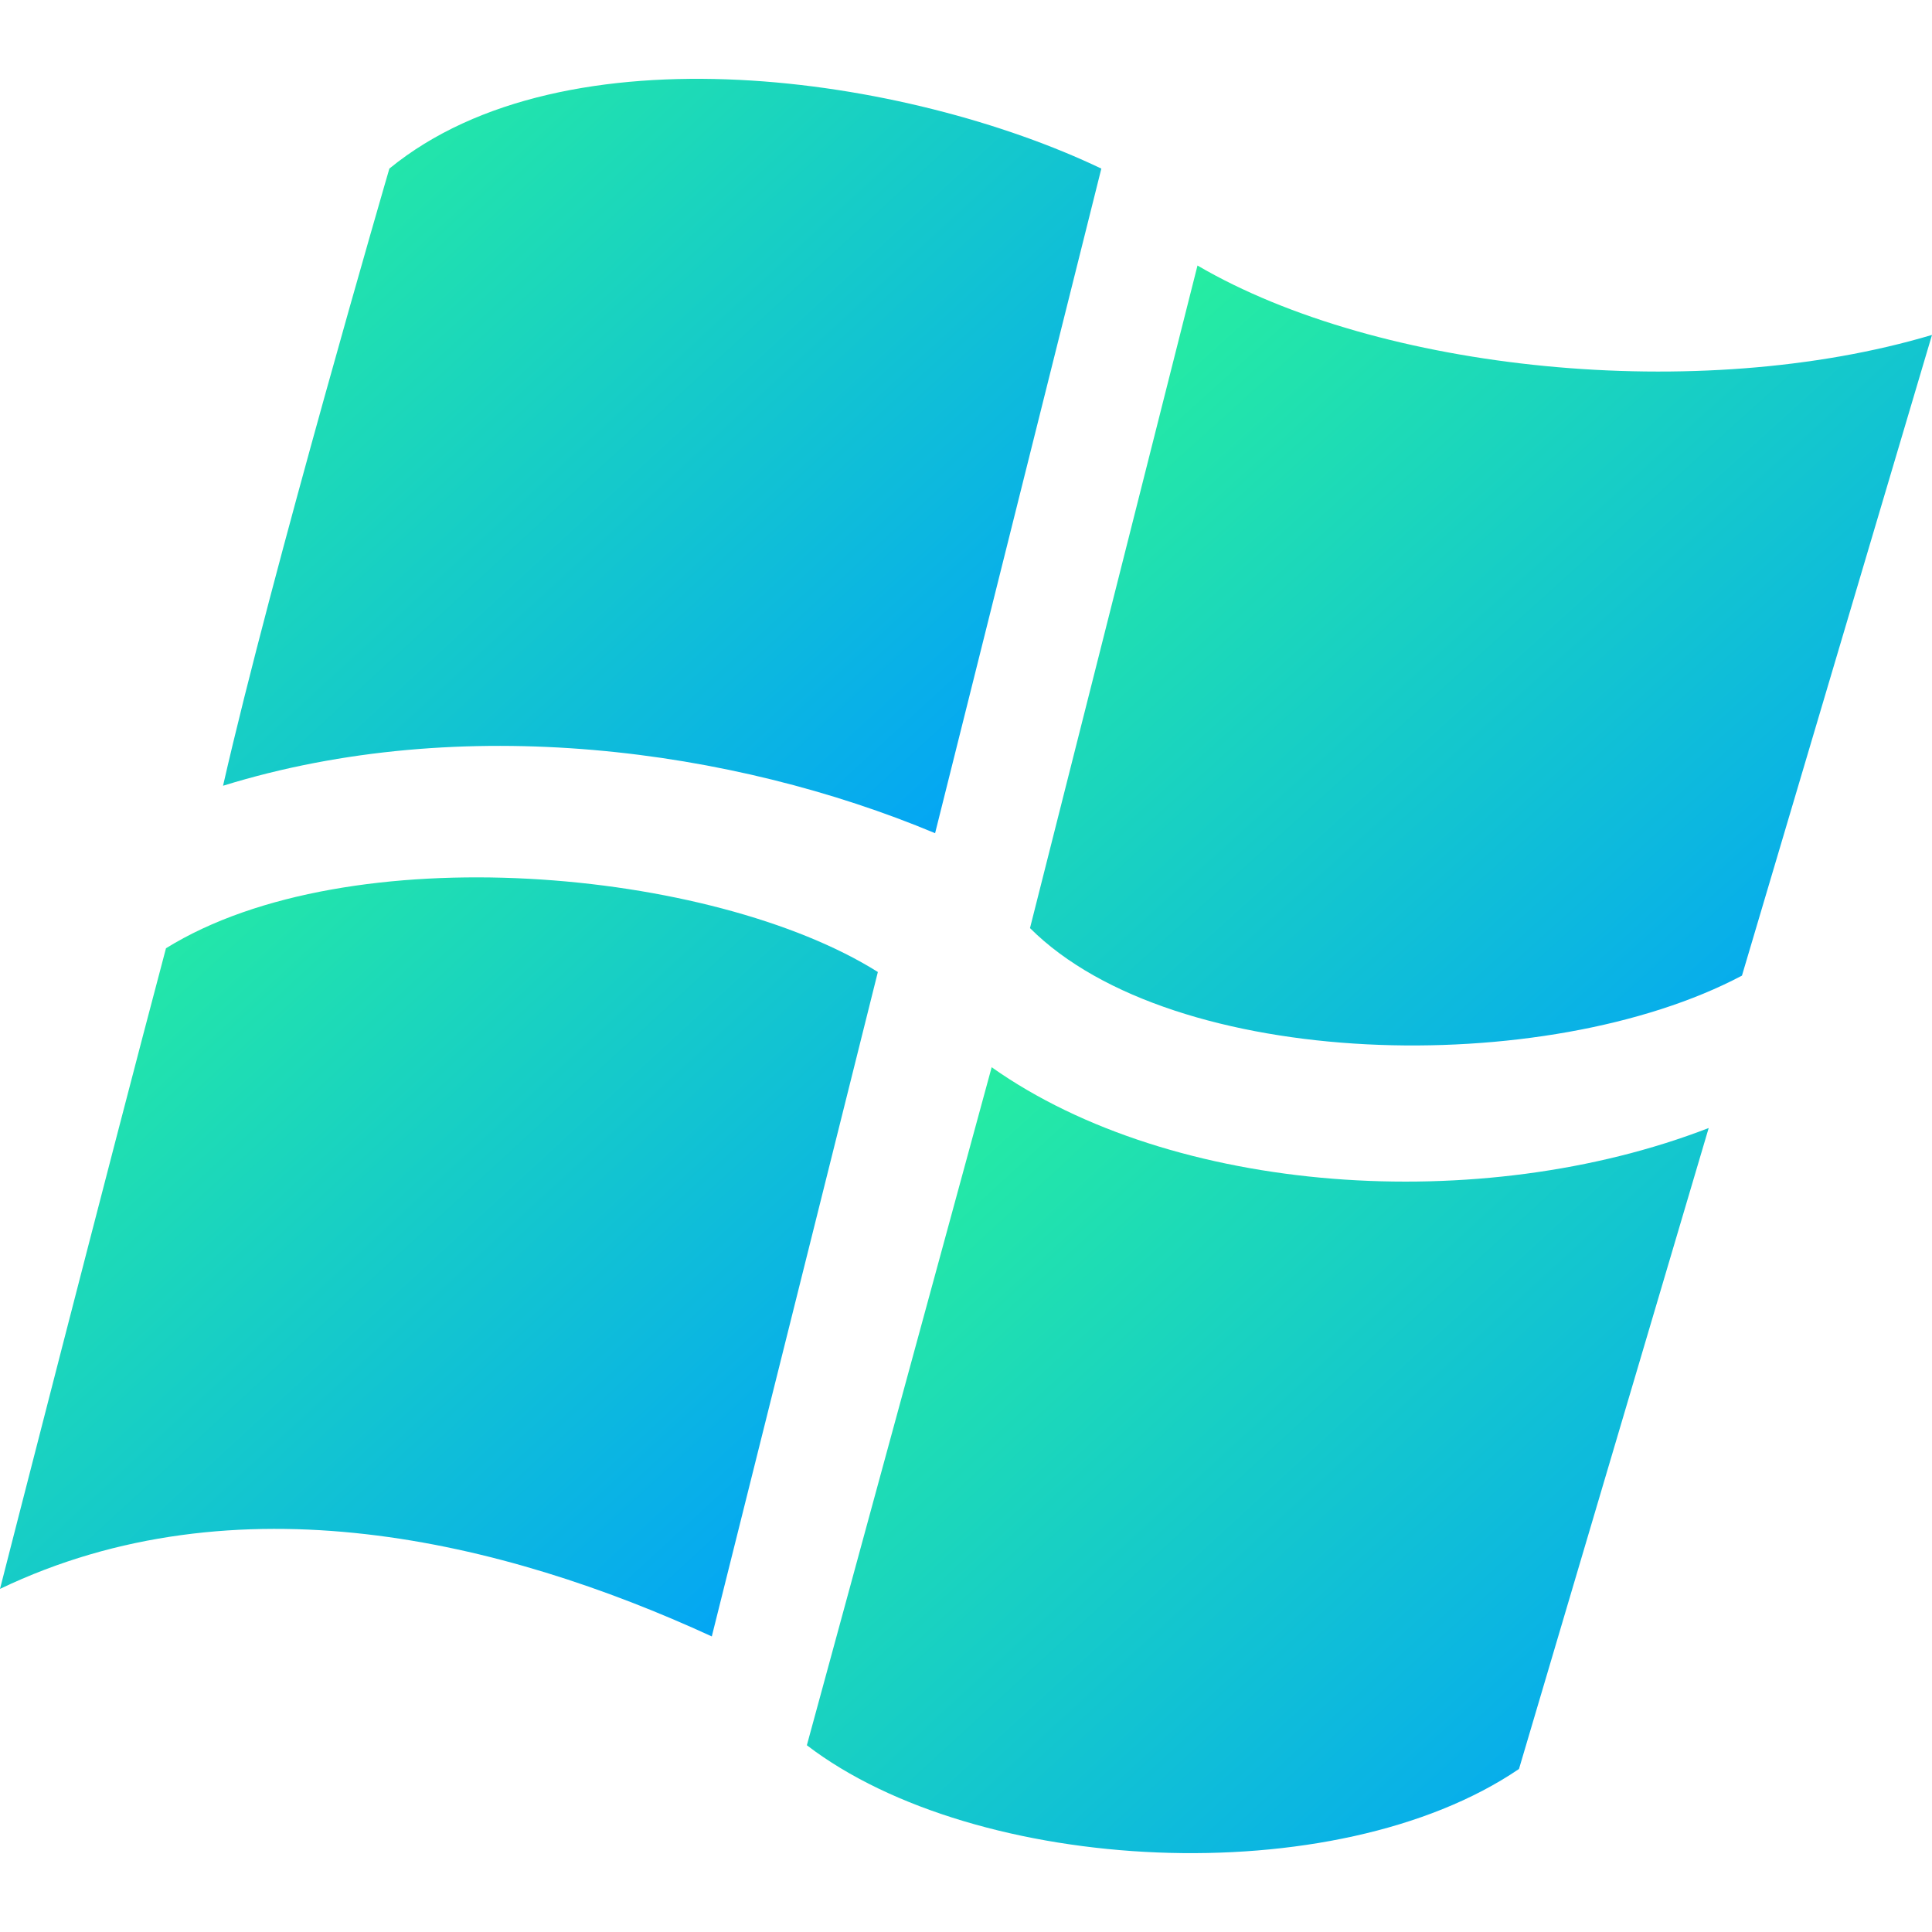
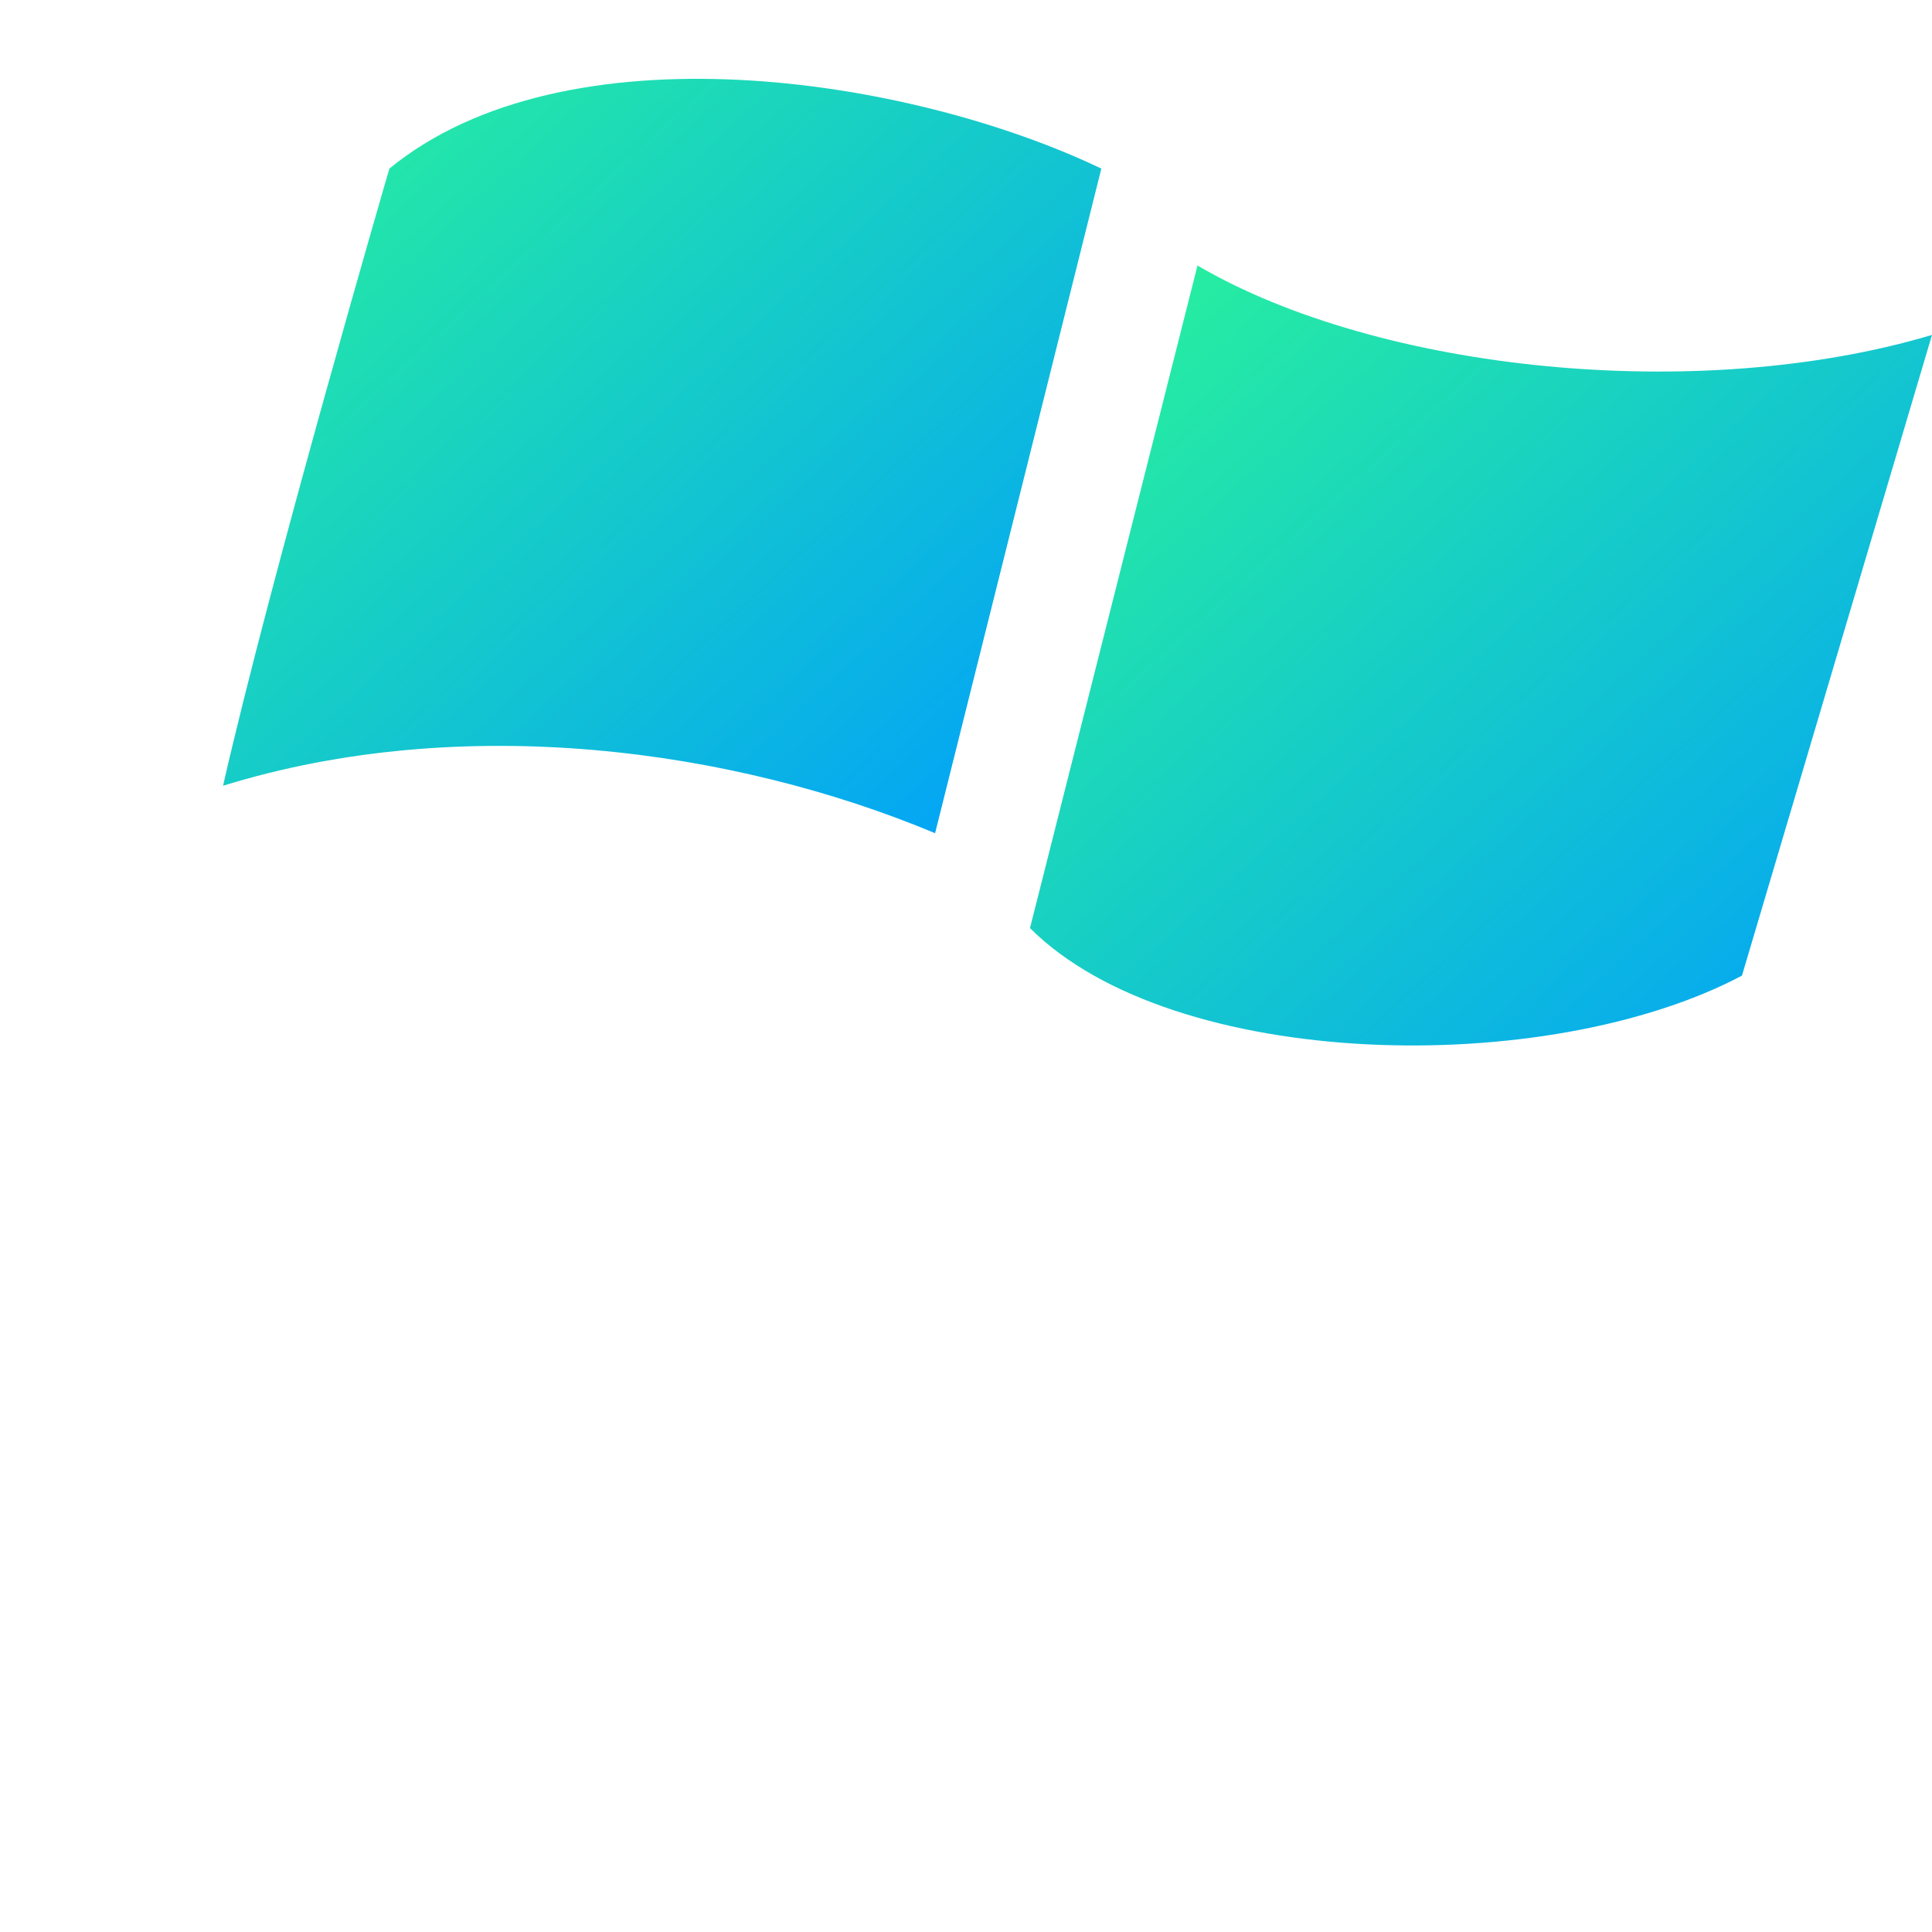
<svg xmlns="http://www.w3.org/2000/svg" version="1.1" id="Capa_1" x="0px" y="0px" viewBox="0 0 22.884 22.884" style="enable-background:new 0 0 22.884 22.884;" xml:space="preserve">
  <defs>
    <linearGradient y2="1" x2="1" y1="0" x1="0" id="gradx">
      <stop stop-color="#2AF598" offset="0" />
      <stop stop-color="#009EFD" offset="1" />
    </linearGradient>
  </defs>
  <g>
    <g>
-       <path fill="url(#gradx)" d="M13.045,1.997l-1.969,7.872C8.68,8.867,5.479,8.429,2.642,9.307c0.574-2.522,1.97-7.31,1.97-7.31    C6.698,0.289,10.756,0.902,13.045,1.997z" />
+       <path fill="url(#gradx)" d="M13.045,1.997l-1.969,7.872C8.68,8.867,5.479,8.429,2.642,9.307c0.574-2.522,1.97-7.31,1.97-7.31    C6.698,0.289,10.756,0.902,13.045,1.997" />
      <path fill="url(#gradx)" d="M14.184,3.145c2.147,1.257,5.943,1.645,8.7,0.822l-2.251,7.589c-2.313,1.224-6.735,1.133-8.433-0.563L14.184,3.145z" />
-       <path fill="url(#gradx)" d="M10.398,11.513l-1.967,7.87C5.953,18.243,2.794,17.481,0,18.82c0,0,1.297-5.069,1.966-7.588    C4.131,9.889,8.444,10.286,10.398,11.513z" />
-       <path fill="url(#gradx)" d="M11.746,12.641c2.147,1.518,5.796,1.764,8.493,0.72l-2.247,7.592c-2.176,1.479-6.433,1.252-8.435-0.281L11.746,12.641z" />
    </g>
  </g>
  <g>
</g>
  <g>
</g>
  <g>
</g>
  <g>
</g>
  <g>
</g>
  <g>
</g>
  <g>
</g>
  <g>
</g>
  <g>
</g>
  <g>
</g>
  <g>
</g>
  <g>
</g>
  <g>
</g>
  <g>
</g>
  <g>
</g>
</svg>